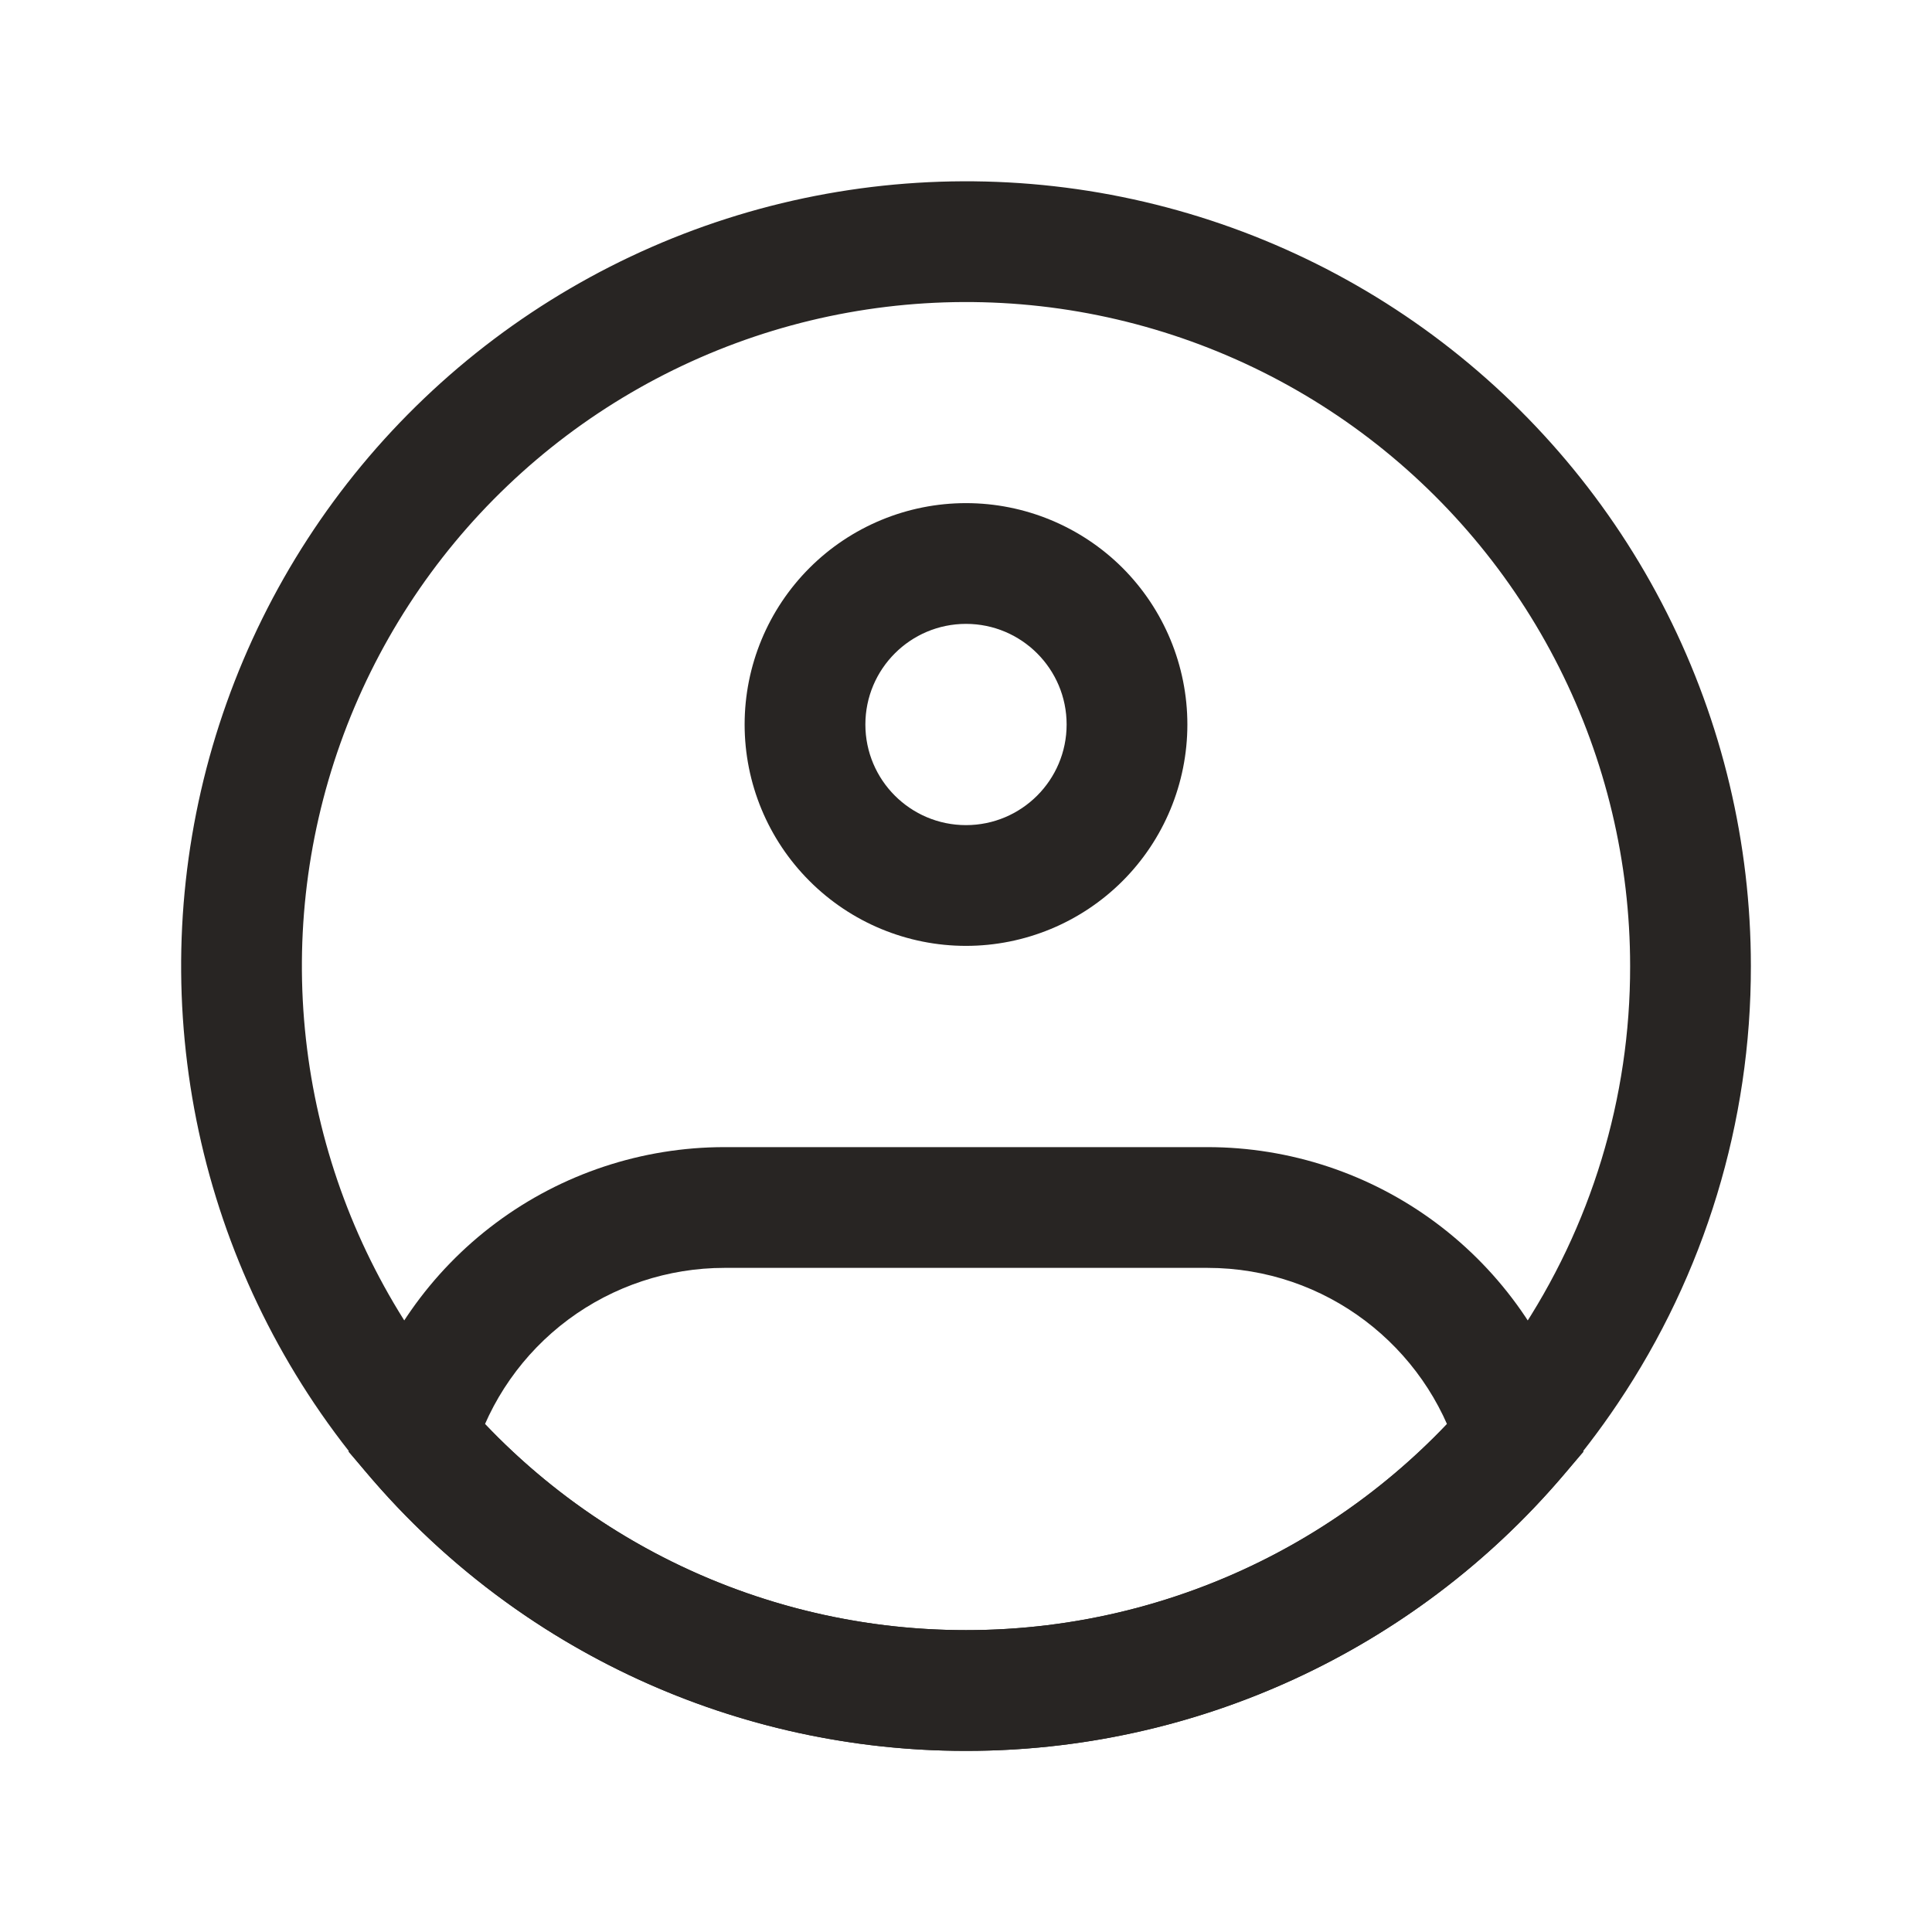
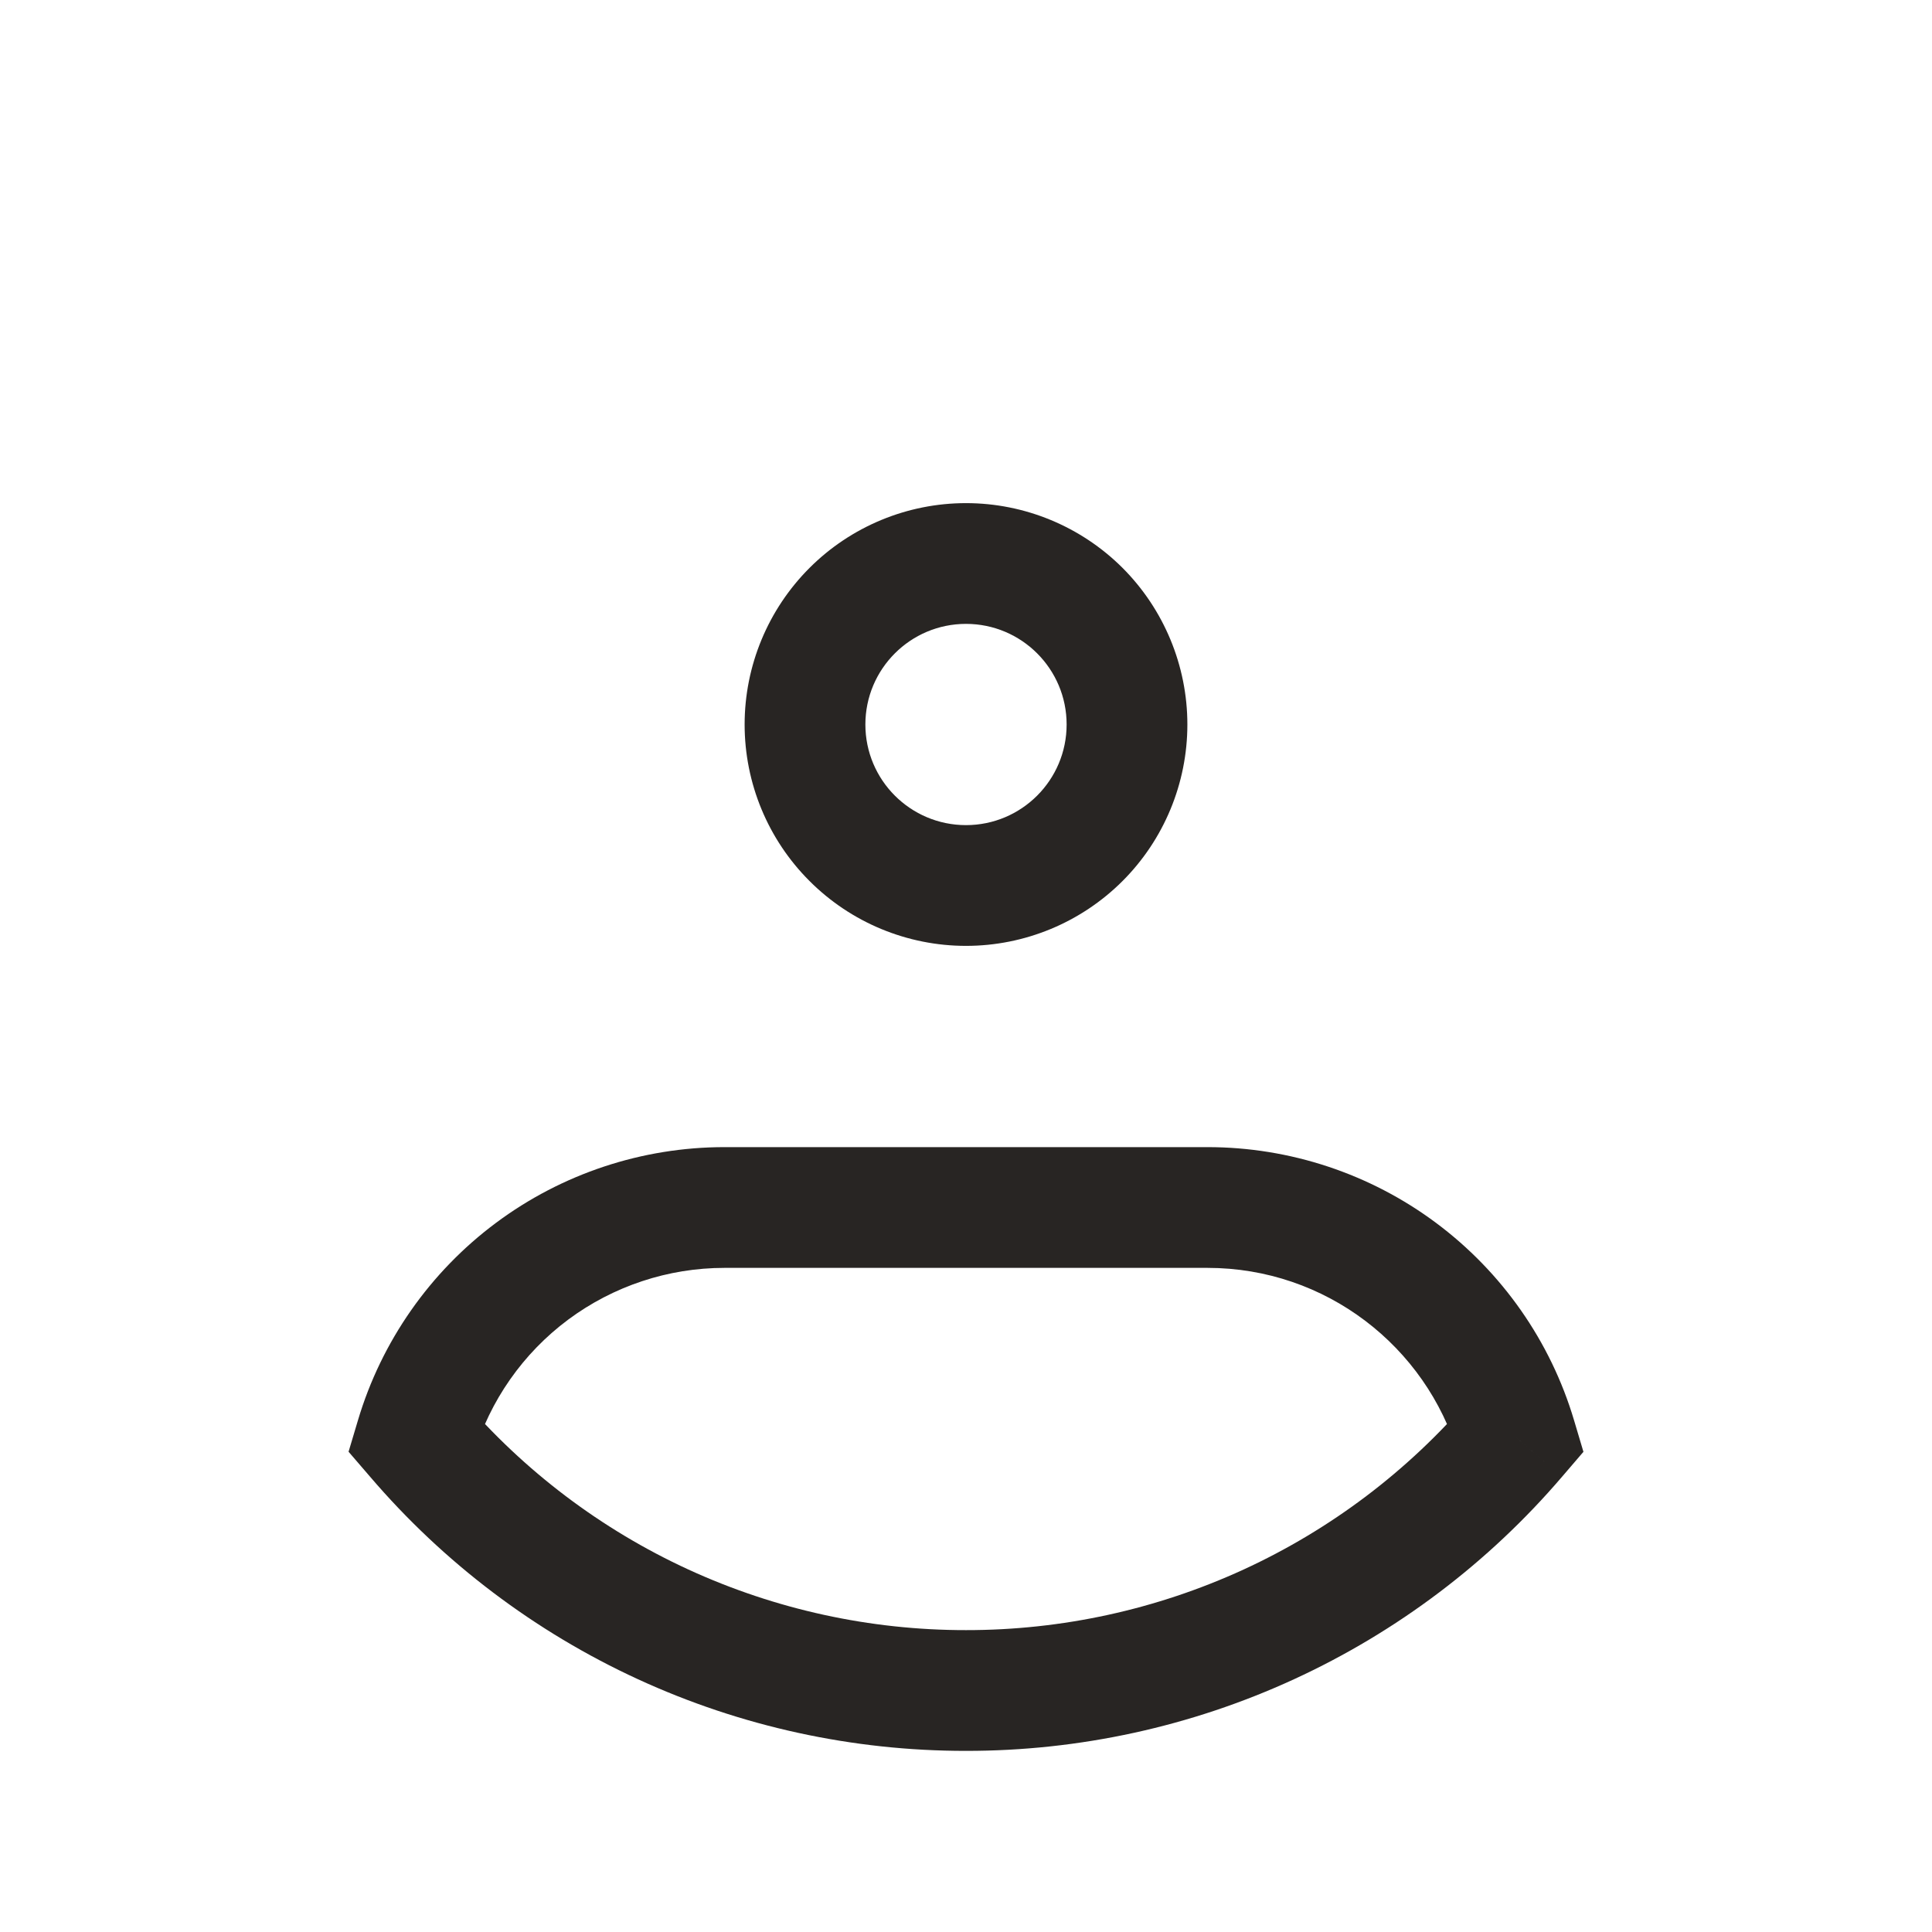
<svg xmlns="http://www.w3.org/2000/svg" fill="none" viewBox="0 0 24 24" height="24" width="24">
-   <path stroke-width="1.5" stroke="#282523" d="M21 12C21.003 13.787 20.471 15.534 19.474 17.016C18.651 18.243 17.539 19.248 16.236 19.943C14.932 20.638 13.477 21.001 12 21C10.523 21.001 9.068 20.638 7.764 19.943C6.461 19.248 5.349 18.243 4.526 17.016C3.743 15.848 3.244 14.514 3.07 13.118C2.895 11.723 3.05 10.307 3.522 8.982C3.994 7.658 4.769 6.462 5.786 5.492C6.803 4.521 8.034 3.802 9.379 3.392C10.723 2.983 12.146 2.894 13.531 3.133C14.917 3.373 16.227 3.933 17.357 4.77C18.486 5.607 19.405 6.697 20.037 7.952C20.67 9.208 21 10.594 21 12Z" />
  <path fill="#282523" d="M13.25 9C13.25 9.69 12.69 10.25 12 10.25V11.75C12.729 11.75 13.429 11.46 13.945 10.944C14.46 10.429 14.75 9.729 14.75 9H13.25ZM12 10.25C11.31 10.25 10.75 9.69 10.75 9H9.25C9.25 9.729 9.54 10.429 10.056 10.944C10.571 11.46 11.271 11.75 12 11.75V10.25ZM10.75 9C10.75 8.31 11.31 7.75 12 7.75V6.25C11.271 6.25 10.571 6.54 10.056 7.055C9.54 7.571 9.25 8.271 9.25 9H10.75ZM12 7.75C12.69 7.75 13.25 8.31 13.25 9H14.75C14.75 8.271 14.46 7.571 13.945 7.055C13.429 6.54 12.729 6.25 12 6.25V7.75ZM5.166 17.856L4.447 17.642L4.33 18.034L4.597 18.344L5.166 17.856ZM18.834 17.856L19.404 18.345L19.67 18.035L19.553 17.642L18.834 17.856ZM9 15.75H15V14.25H9V15.75ZM9 14.25C7.977 14.25 6.981 14.58 6.161 15.191C5.341 15.802 4.739 16.662 4.447 17.642L5.885 18.07C6.085 17.399 6.497 16.811 7.058 16.393C7.619 15.976 8.3 15.75 9 15.75V14.25ZM12 20.25C10.809 20.251 9.633 19.994 8.551 19.497C7.469 18.999 6.509 18.273 5.735 17.368L4.597 18.344C5.511 19.413 6.647 20.272 7.925 20.86C9.203 21.448 10.593 21.751 12 21.75V20.25ZM15 15.75C16.47 15.75 17.715 16.728 18.115 18.07L19.553 17.642C19.261 16.662 18.659 15.802 17.839 15.191C17.019 14.58 16.023 14.25 15 14.25V15.75ZM18.265 17.368C17.491 18.273 16.531 18.999 15.449 19.497C14.367 19.994 13.191 20.251 12 20.25V21.75C13.407 21.751 14.797 21.448 16.075 20.86C17.353 20.272 18.49 19.414 19.404 18.345L18.265 17.368Z" />
</svg>